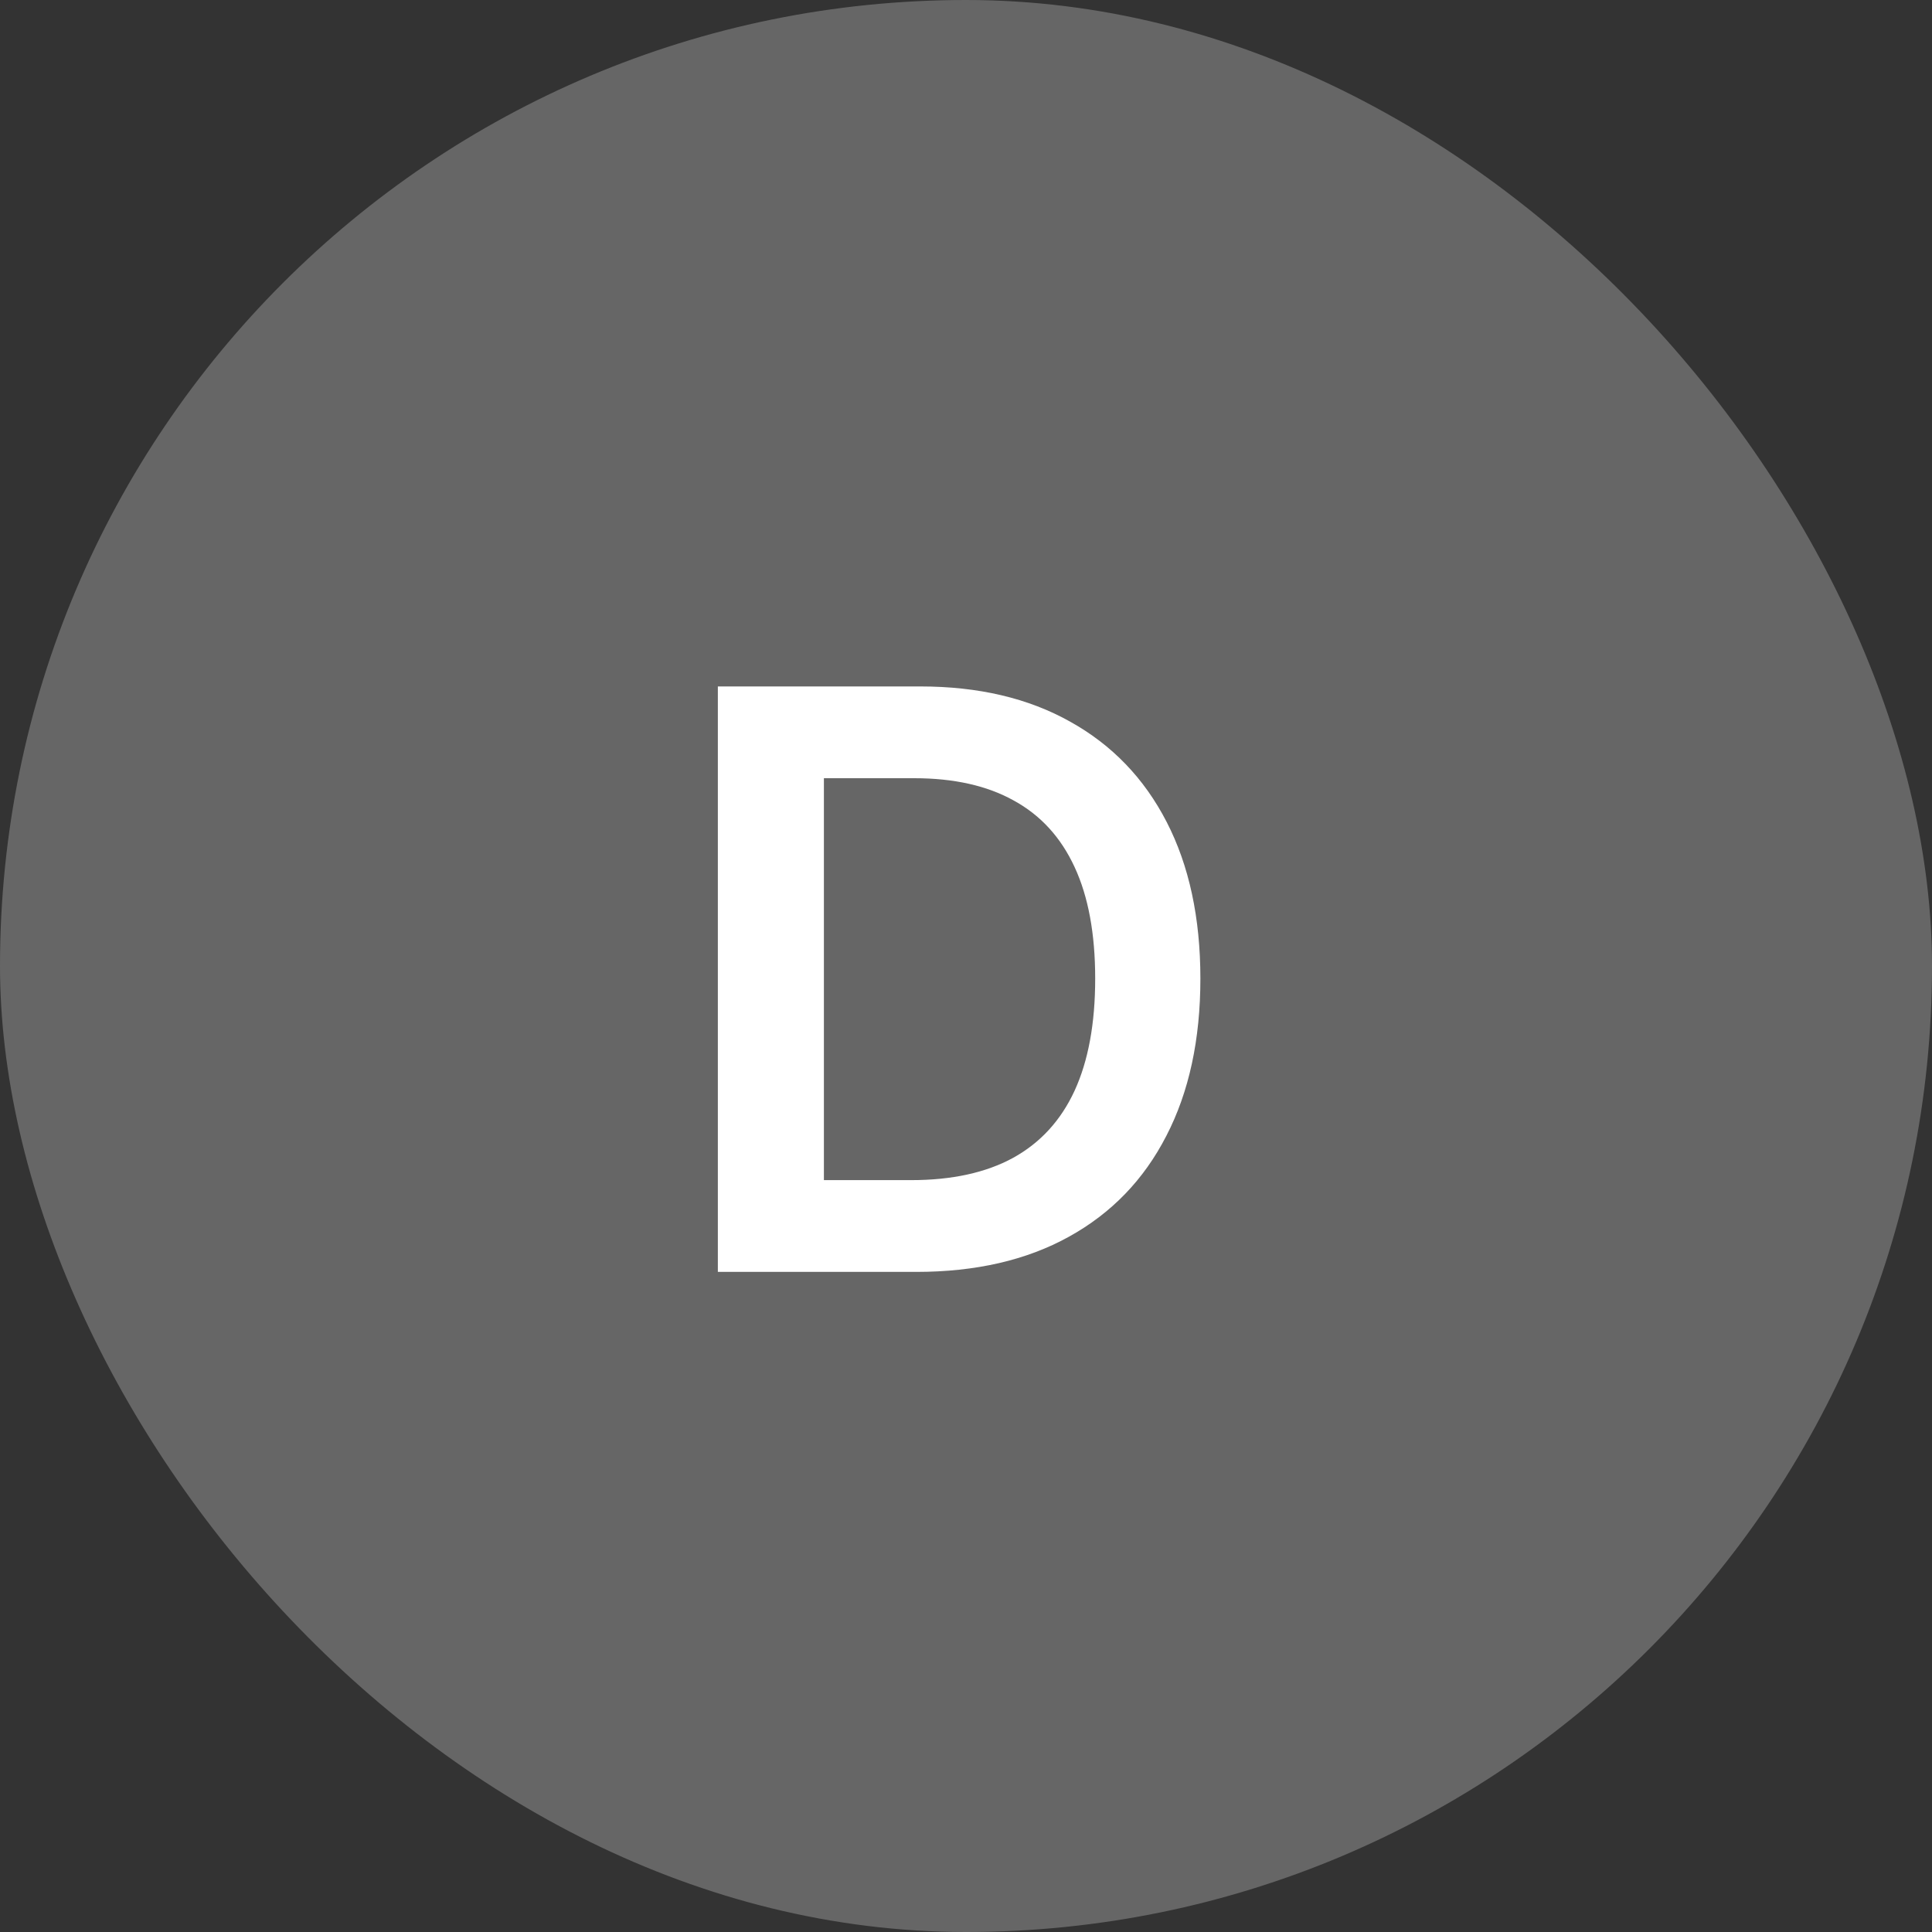
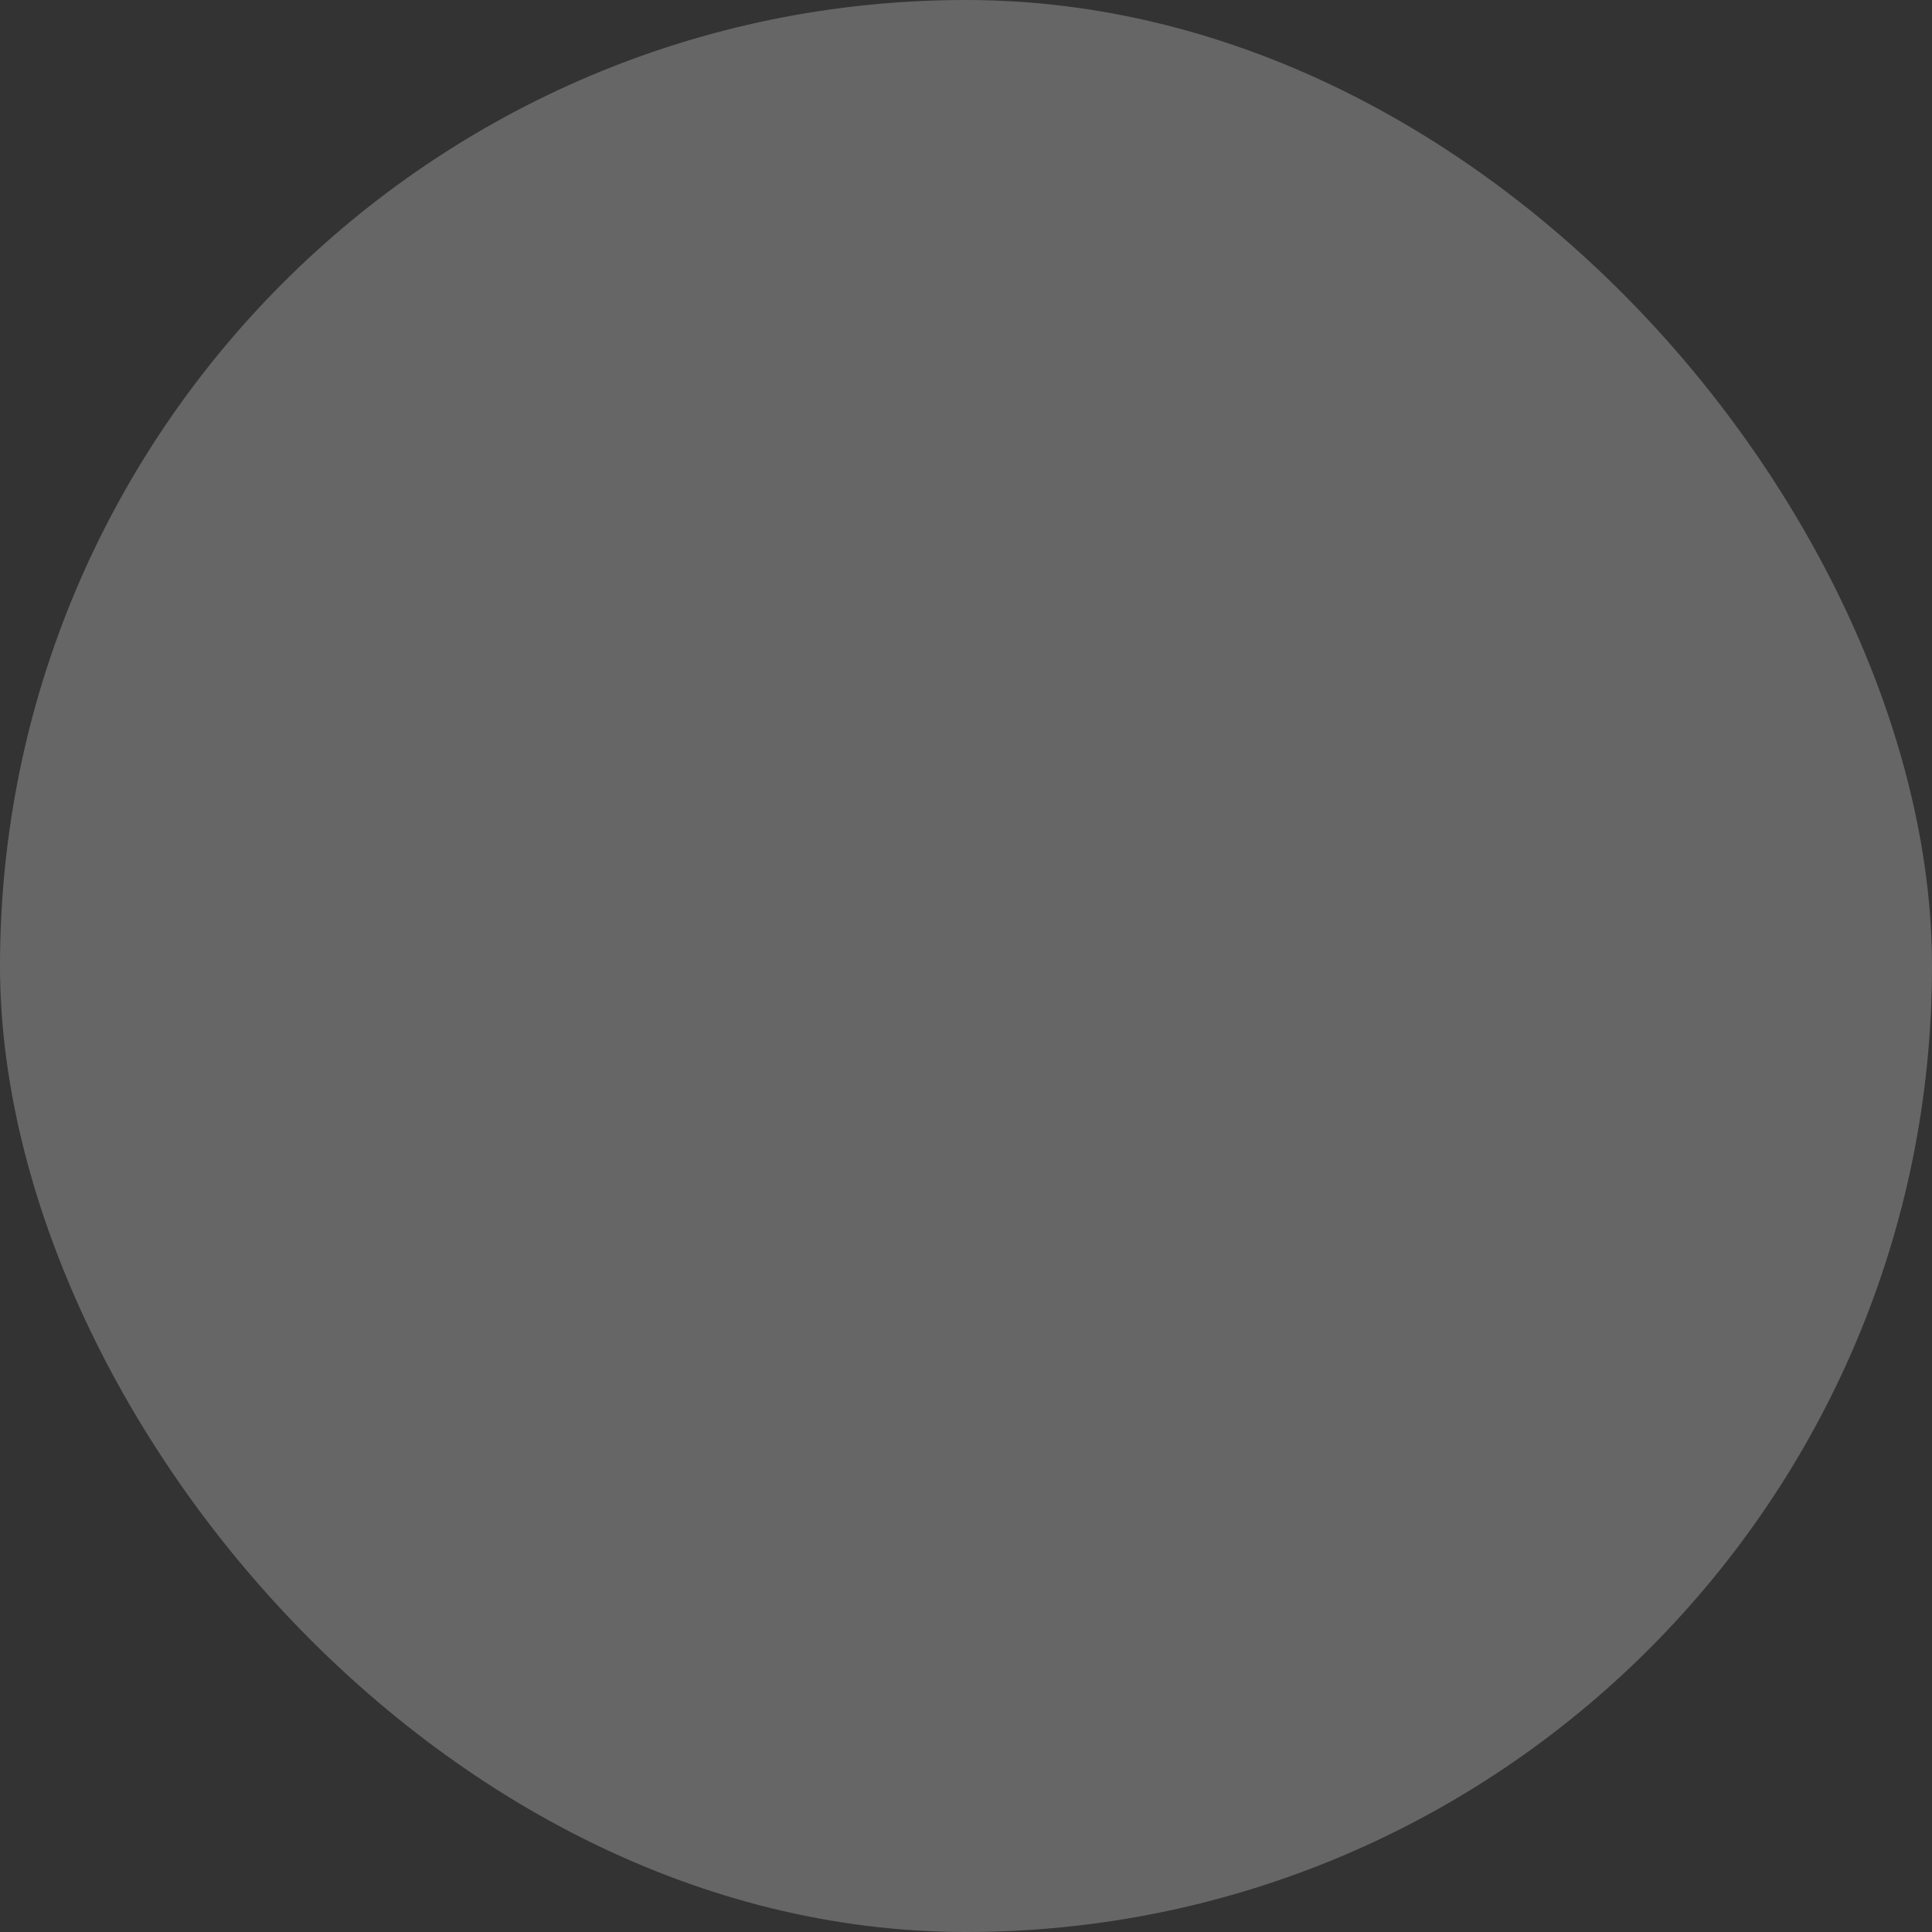
<svg xmlns="http://www.w3.org/2000/svg" width="120" height="120" viewBox="0 0 120 120" fill="none">
  <rect x="0" y="0" width="120" height="120" fill="#333333" stroke="none" />
  <rect width="120" height="120" rx="60" fill="#666666" />
-   <path d="M56.909 79H44.587V42.636H57.158C60.768 42.636 63.869 43.364 66.462 44.82C69.066 46.264 71.066 48.342 72.463 51.053C73.86 53.763 74.558 57.007 74.558 60.783C74.558 64.57 73.854 67.826 72.445 70.548C71.049 73.271 69.03 75.36 66.391 76.816C63.763 78.272 60.602 79 56.909 79ZM51.174 73.3H56.59C59.123 73.3 61.236 72.839 62.928 71.915C64.621 70.98 65.894 69.59 66.746 67.743C67.598 65.885 68.024 63.564 68.024 60.783C68.024 58.001 67.598 55.693 66.746 53.858C65.894 52.011 64.633 50.632 62.964 49.721C61.307 48.798 59.247 48.336 56.785 48.336H51.174V73.3Z" fill="white" />
</svg>